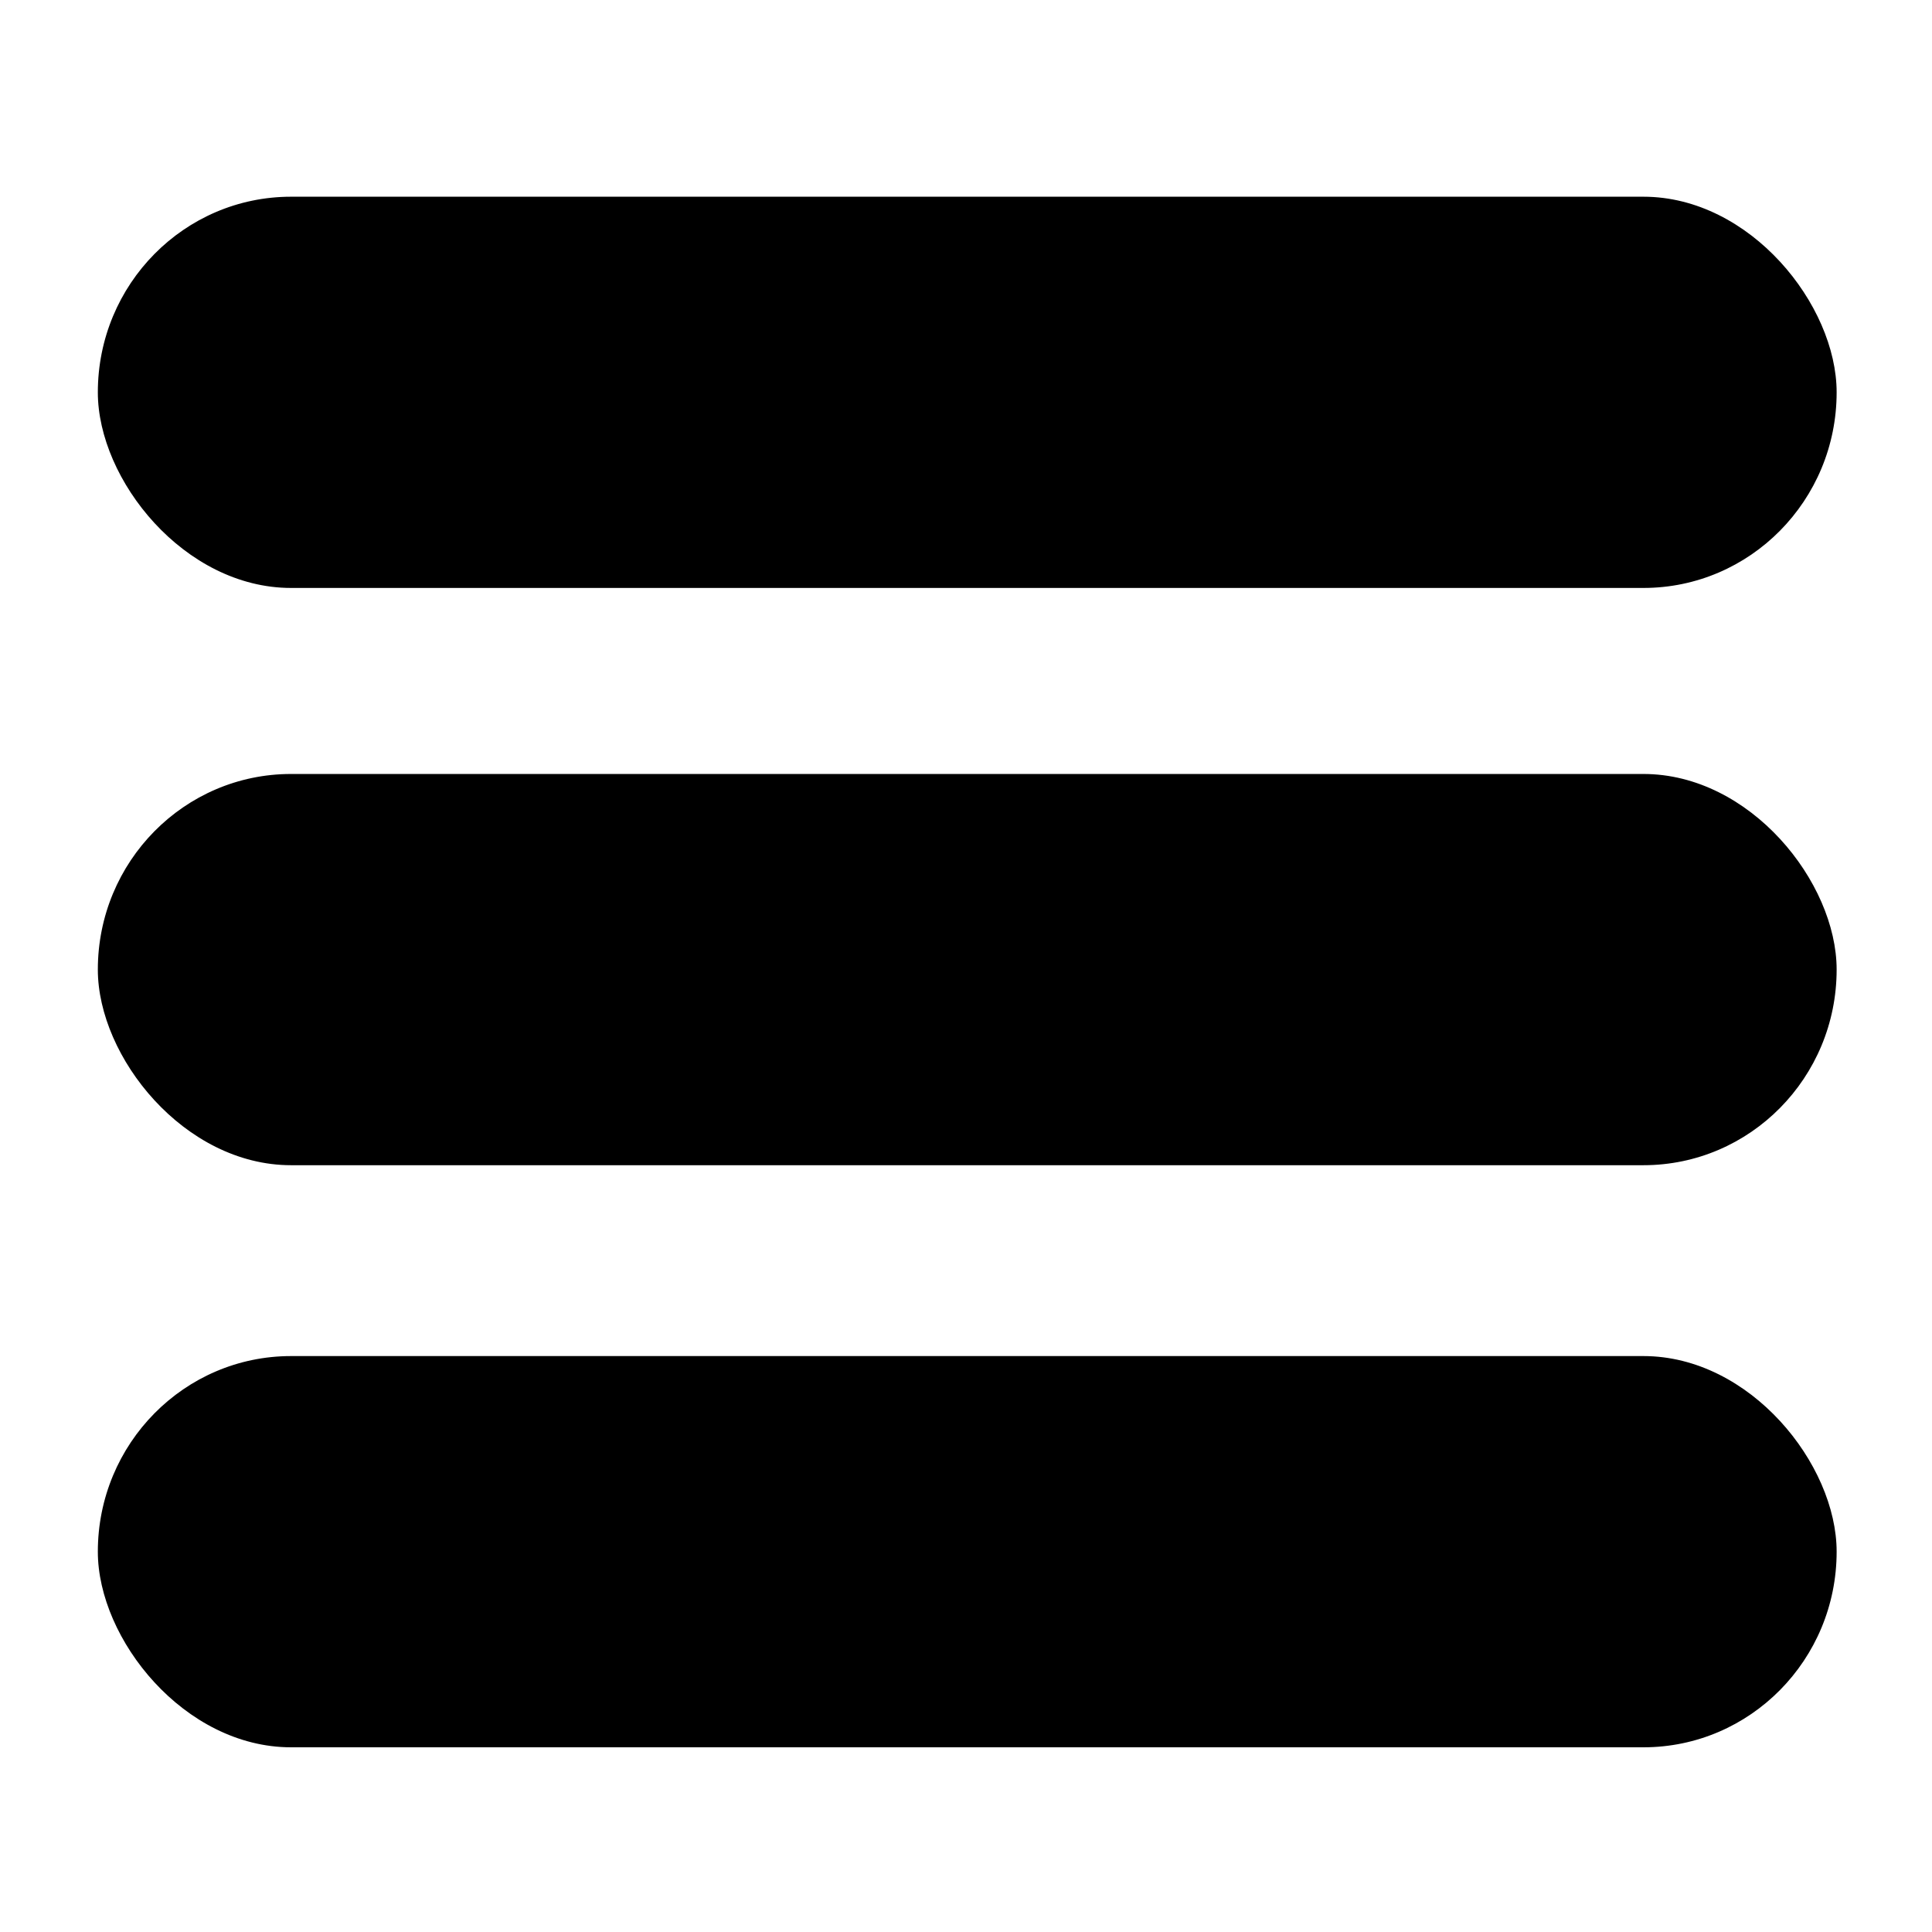
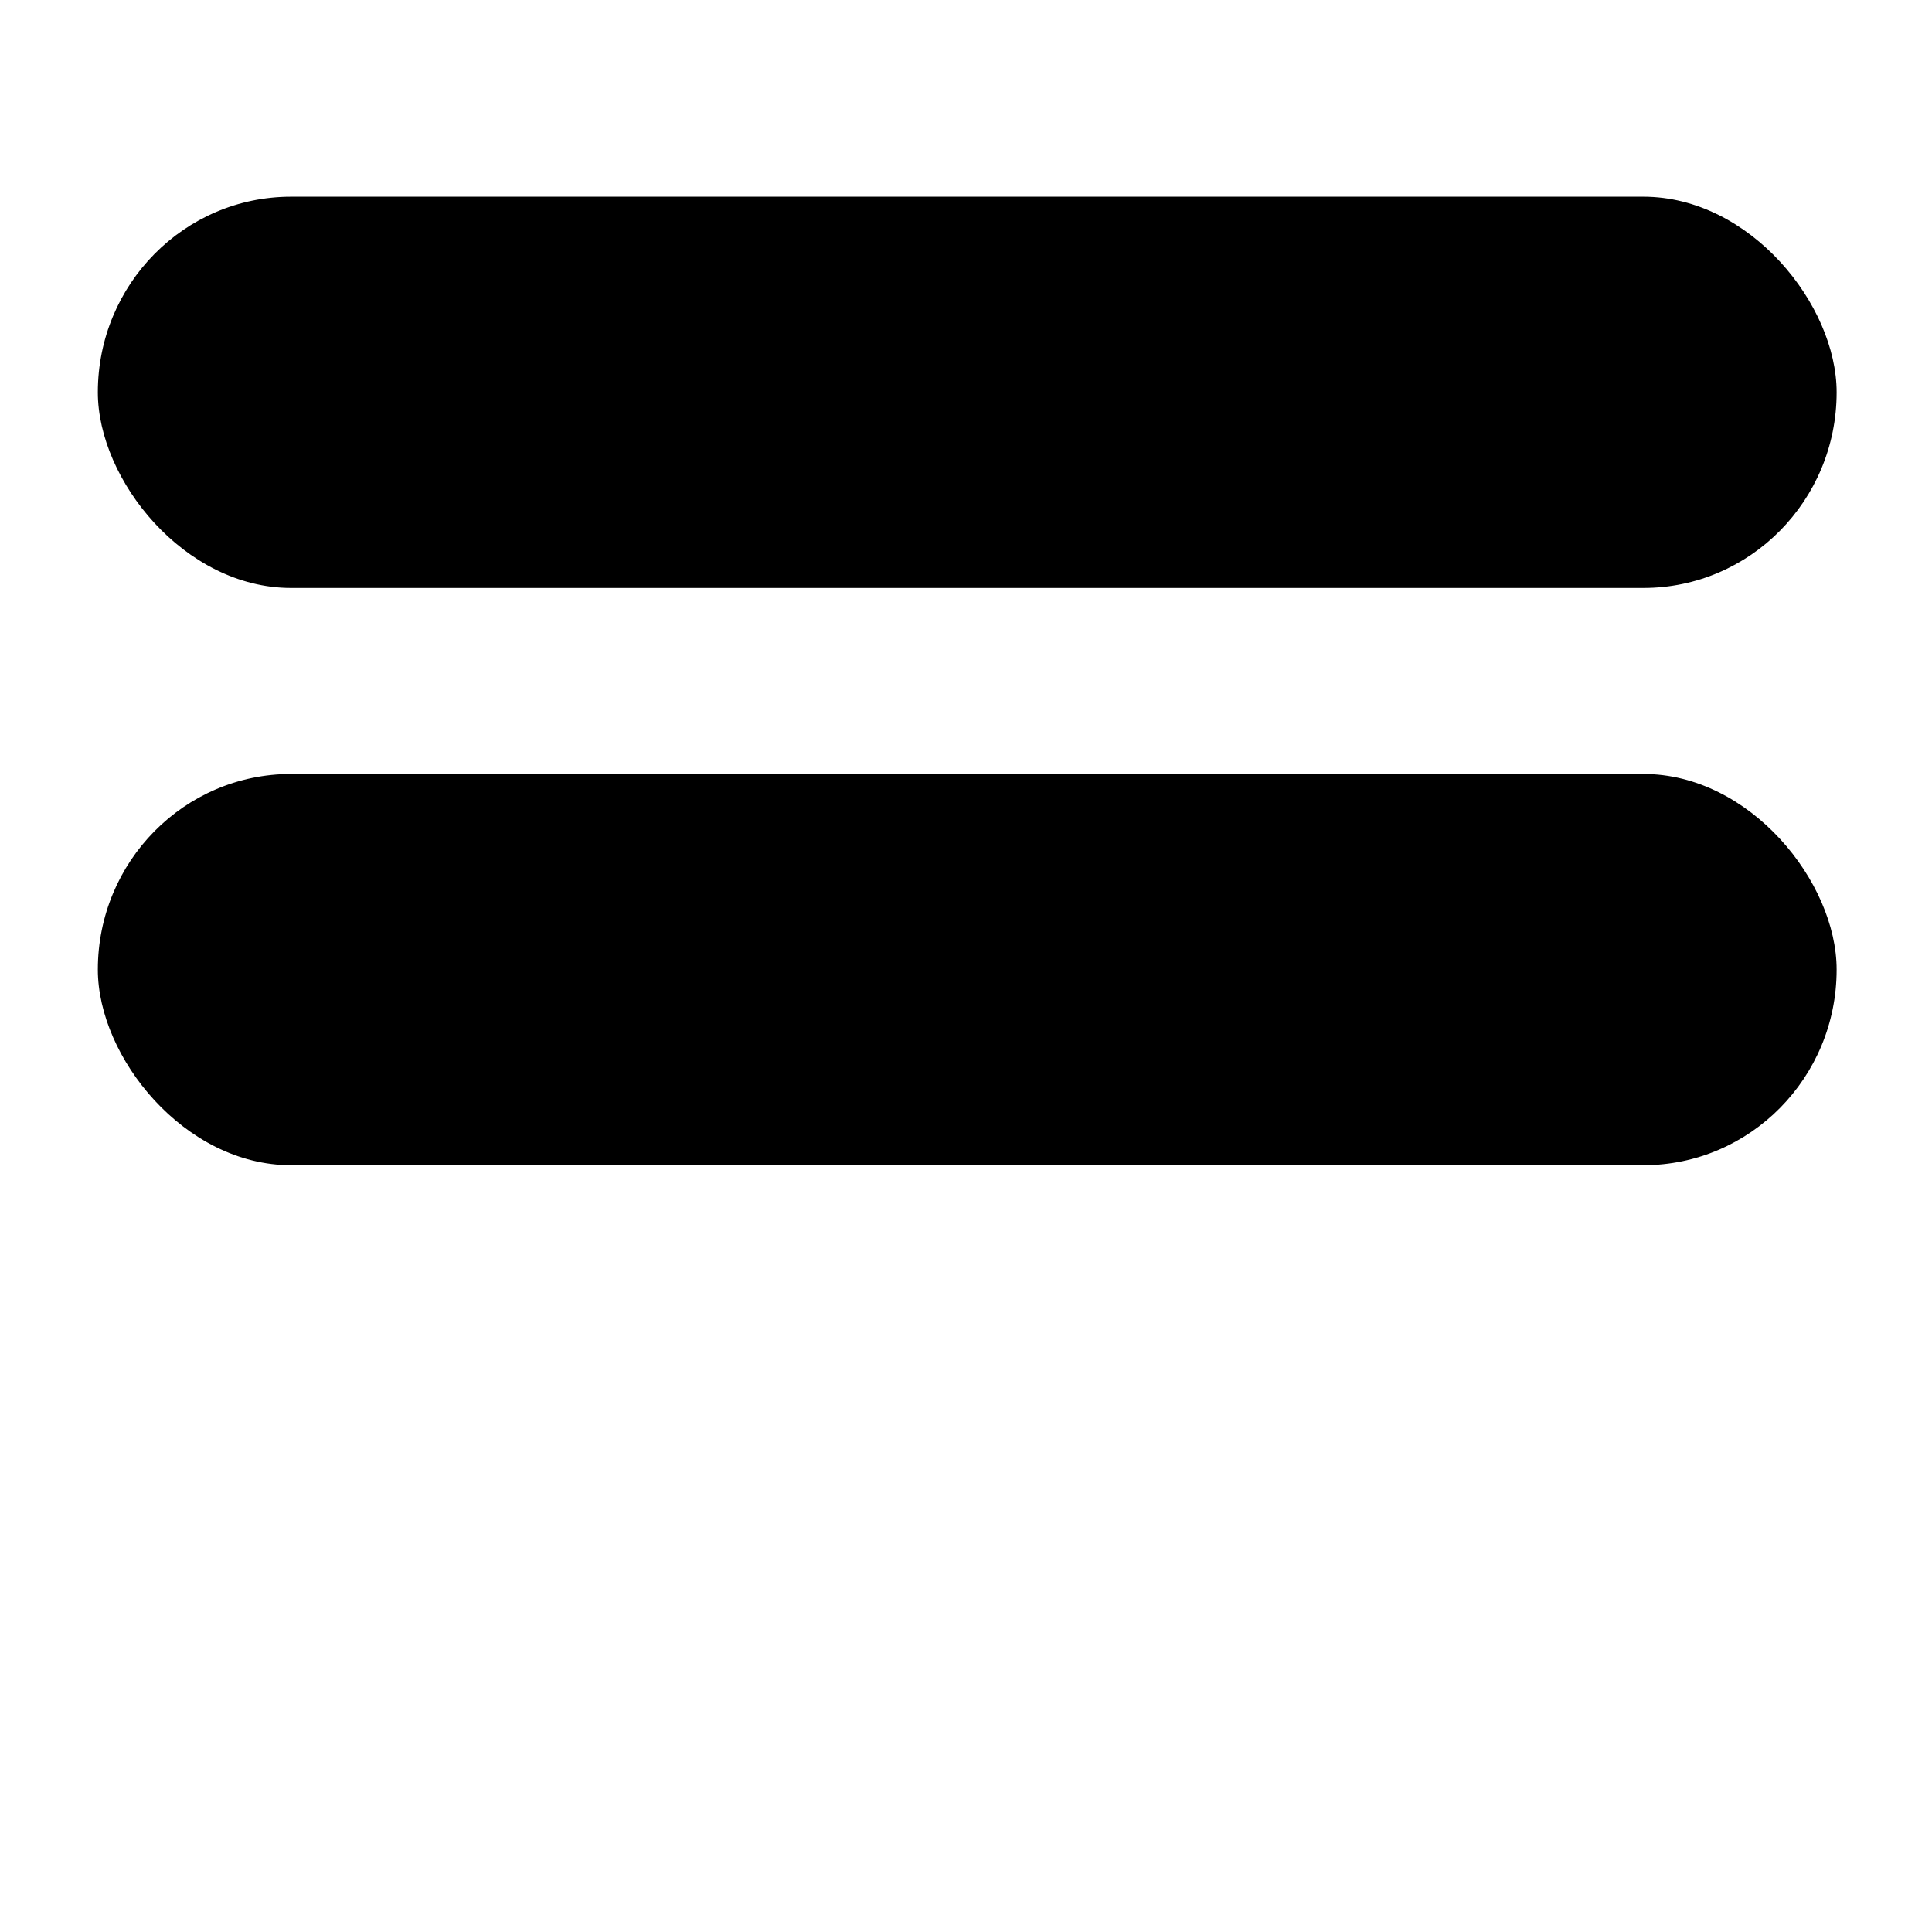
<svg xmlns="http://www.w3.org/2000/svg" xmlns:ns1="http://www.inkscape.org/namespaces/inkscape" xmlns:ns2="http://sodipodi.sourceforge.net/DTD/sodipodi-0.dtd" width="100" height="100" viewBox="0 0 100 100" id="svg2" version="1.1" ns1:version="0.91 r13725" ns2:docname="menu_burger.svg" ns1:export-filename="C:\Documents and Settings\rixx\Desktop\menu_burger.png" ns1:export-xdpi="96" ns1:export-ydpi="96">
  <defs id="defs4" />
  <ns2:namedview id="base" pagecolor="#ffffff" bordercolor="#666666" borderopacity="1.0" ns1:pageopacity="0.0" ns1:pageshadow="2" ns1:zoom="5.28" ns1:cx="55.308225" ns1:cy="52.003856" ns1:document-units="px" ns1:current-layer="layer2" showgrid="true" showguides="false" ns1:window-width="1024" ns1:window-height="708" ns1:window-x="-4" ns1:window-y="-4" ns1:window-maximized="1" units="px" showborder="true" ns1:snap-grids="false">
    <ns1:grid type="xygrid" id="grid3336" />
  </ns2:namedview>
  <g ns1:groupmode="layer" id="layer2" ns1:label="burger" style="display:inline" transform="translate(0,-952.362)">
    <g id="g3395">
      <rect ry="13.5" rx="10" y="992.423" x="5.064" height="20.25" width="90" id="rect3339-4" style="display:inline;fill:#000000" />
-       <rect ry="13.5" rx="10" y="1022.552" x="5.064" height="20.25" width="90" id="rect3339-4-5" style="display:inline;fill:#000000" />
      <rect ry="13.5" rx="10" y="962.544" x="5.064" height="20.25" width="90" id="rect3339-4-8" style="display:inline;fill:#000000" />
    </g>
  </g>
</svg>